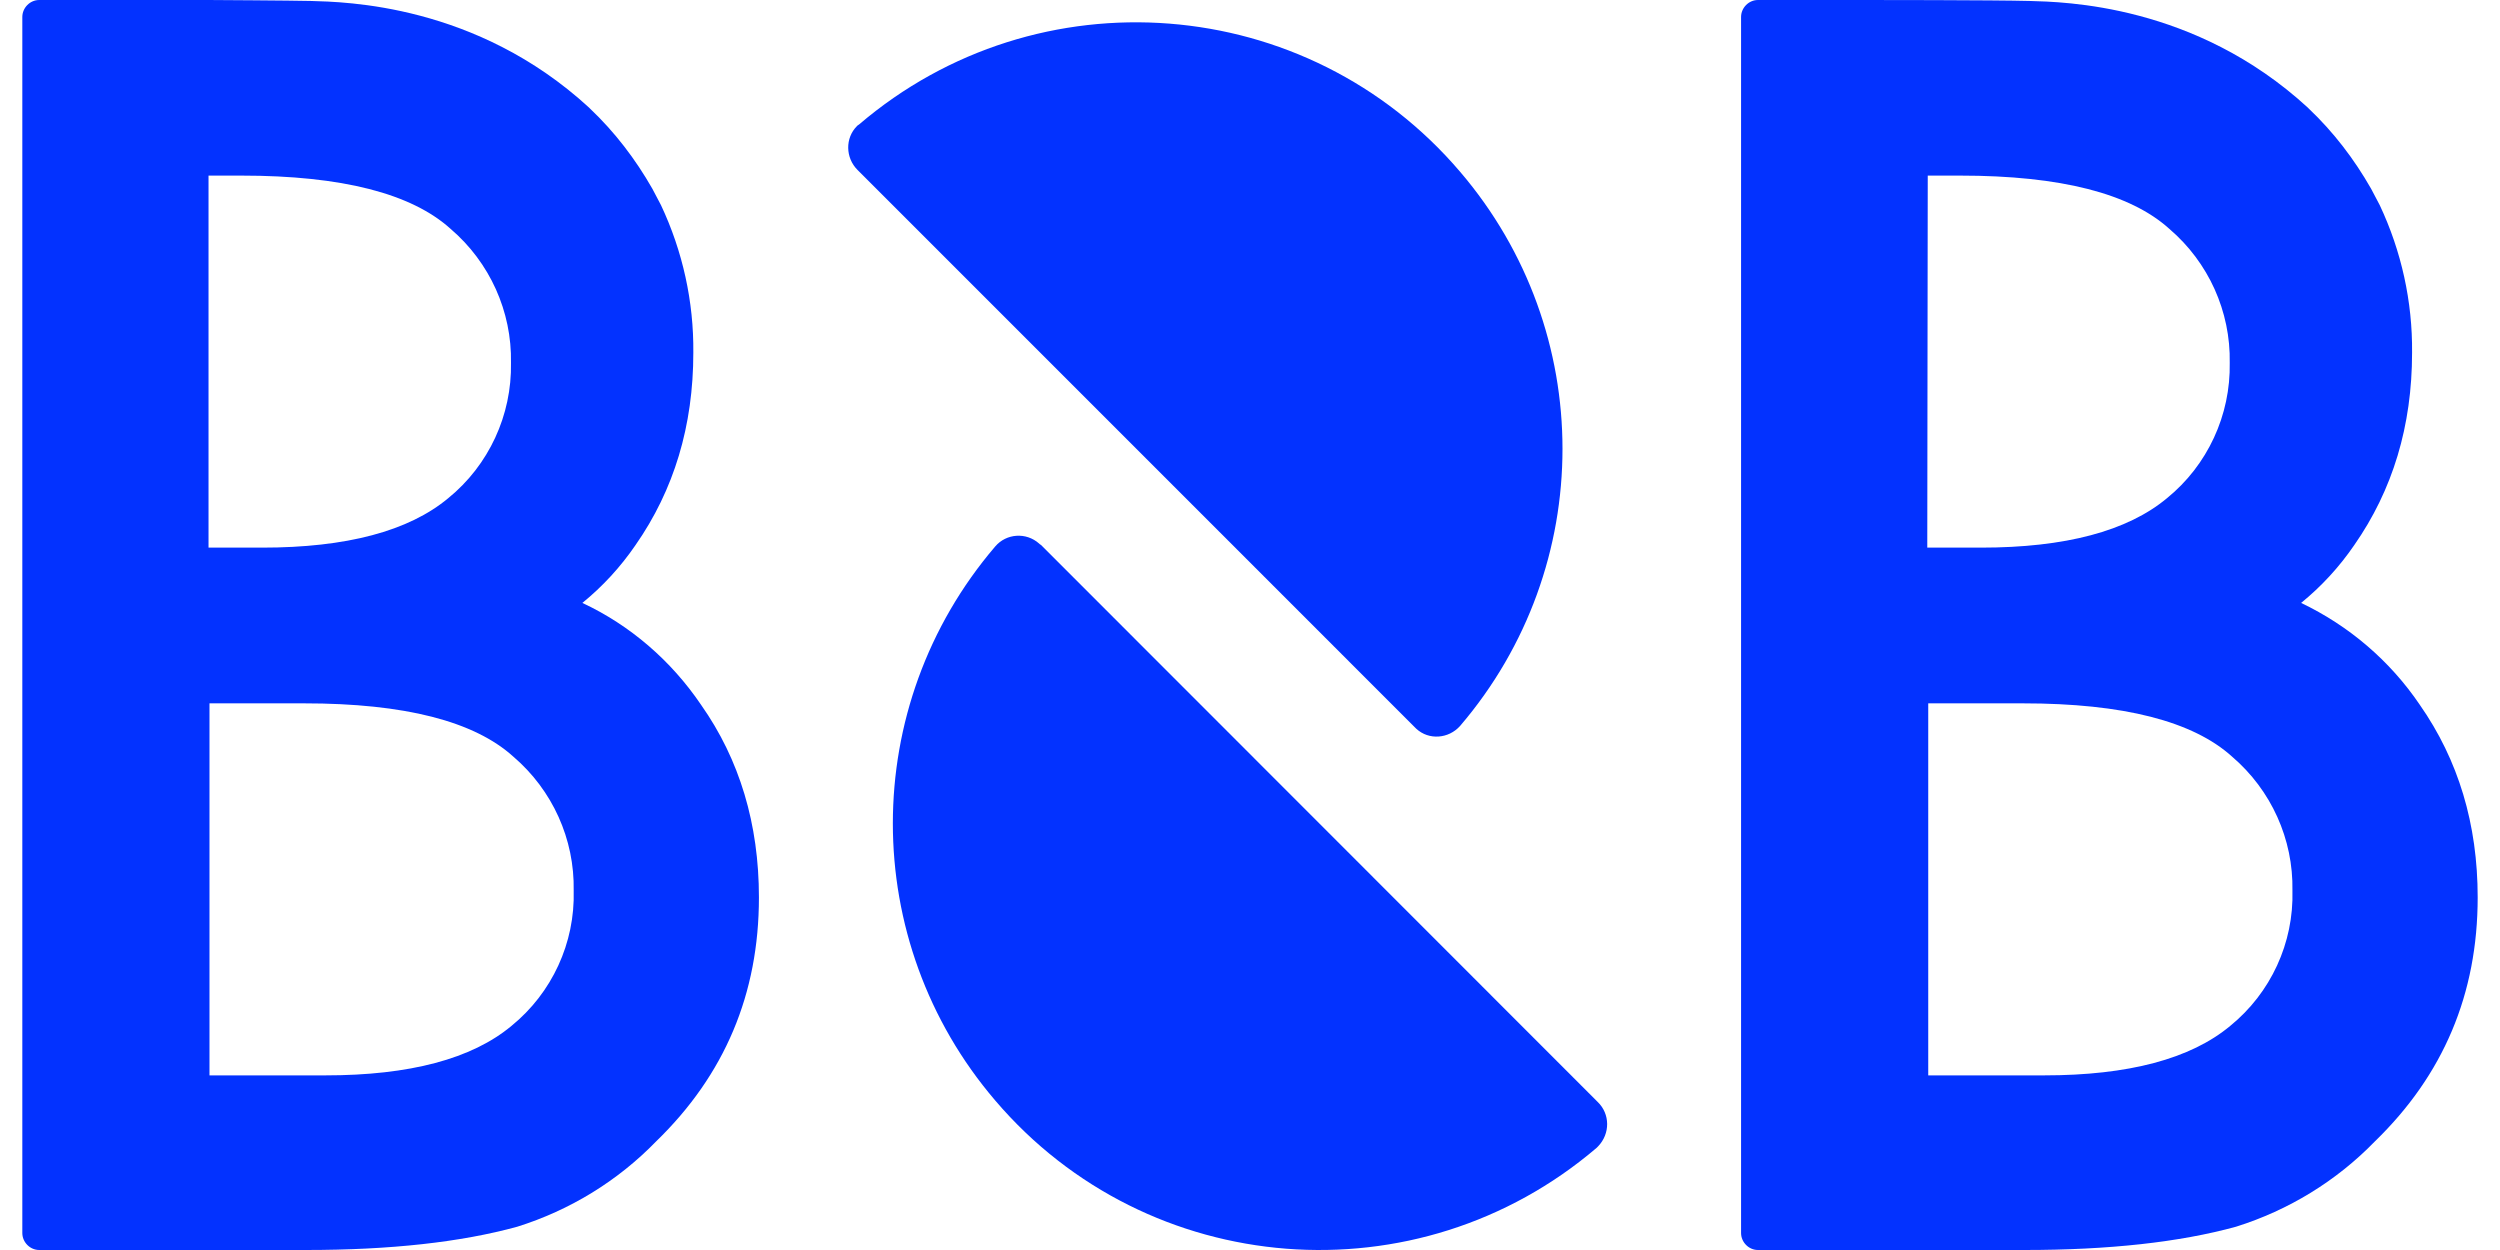
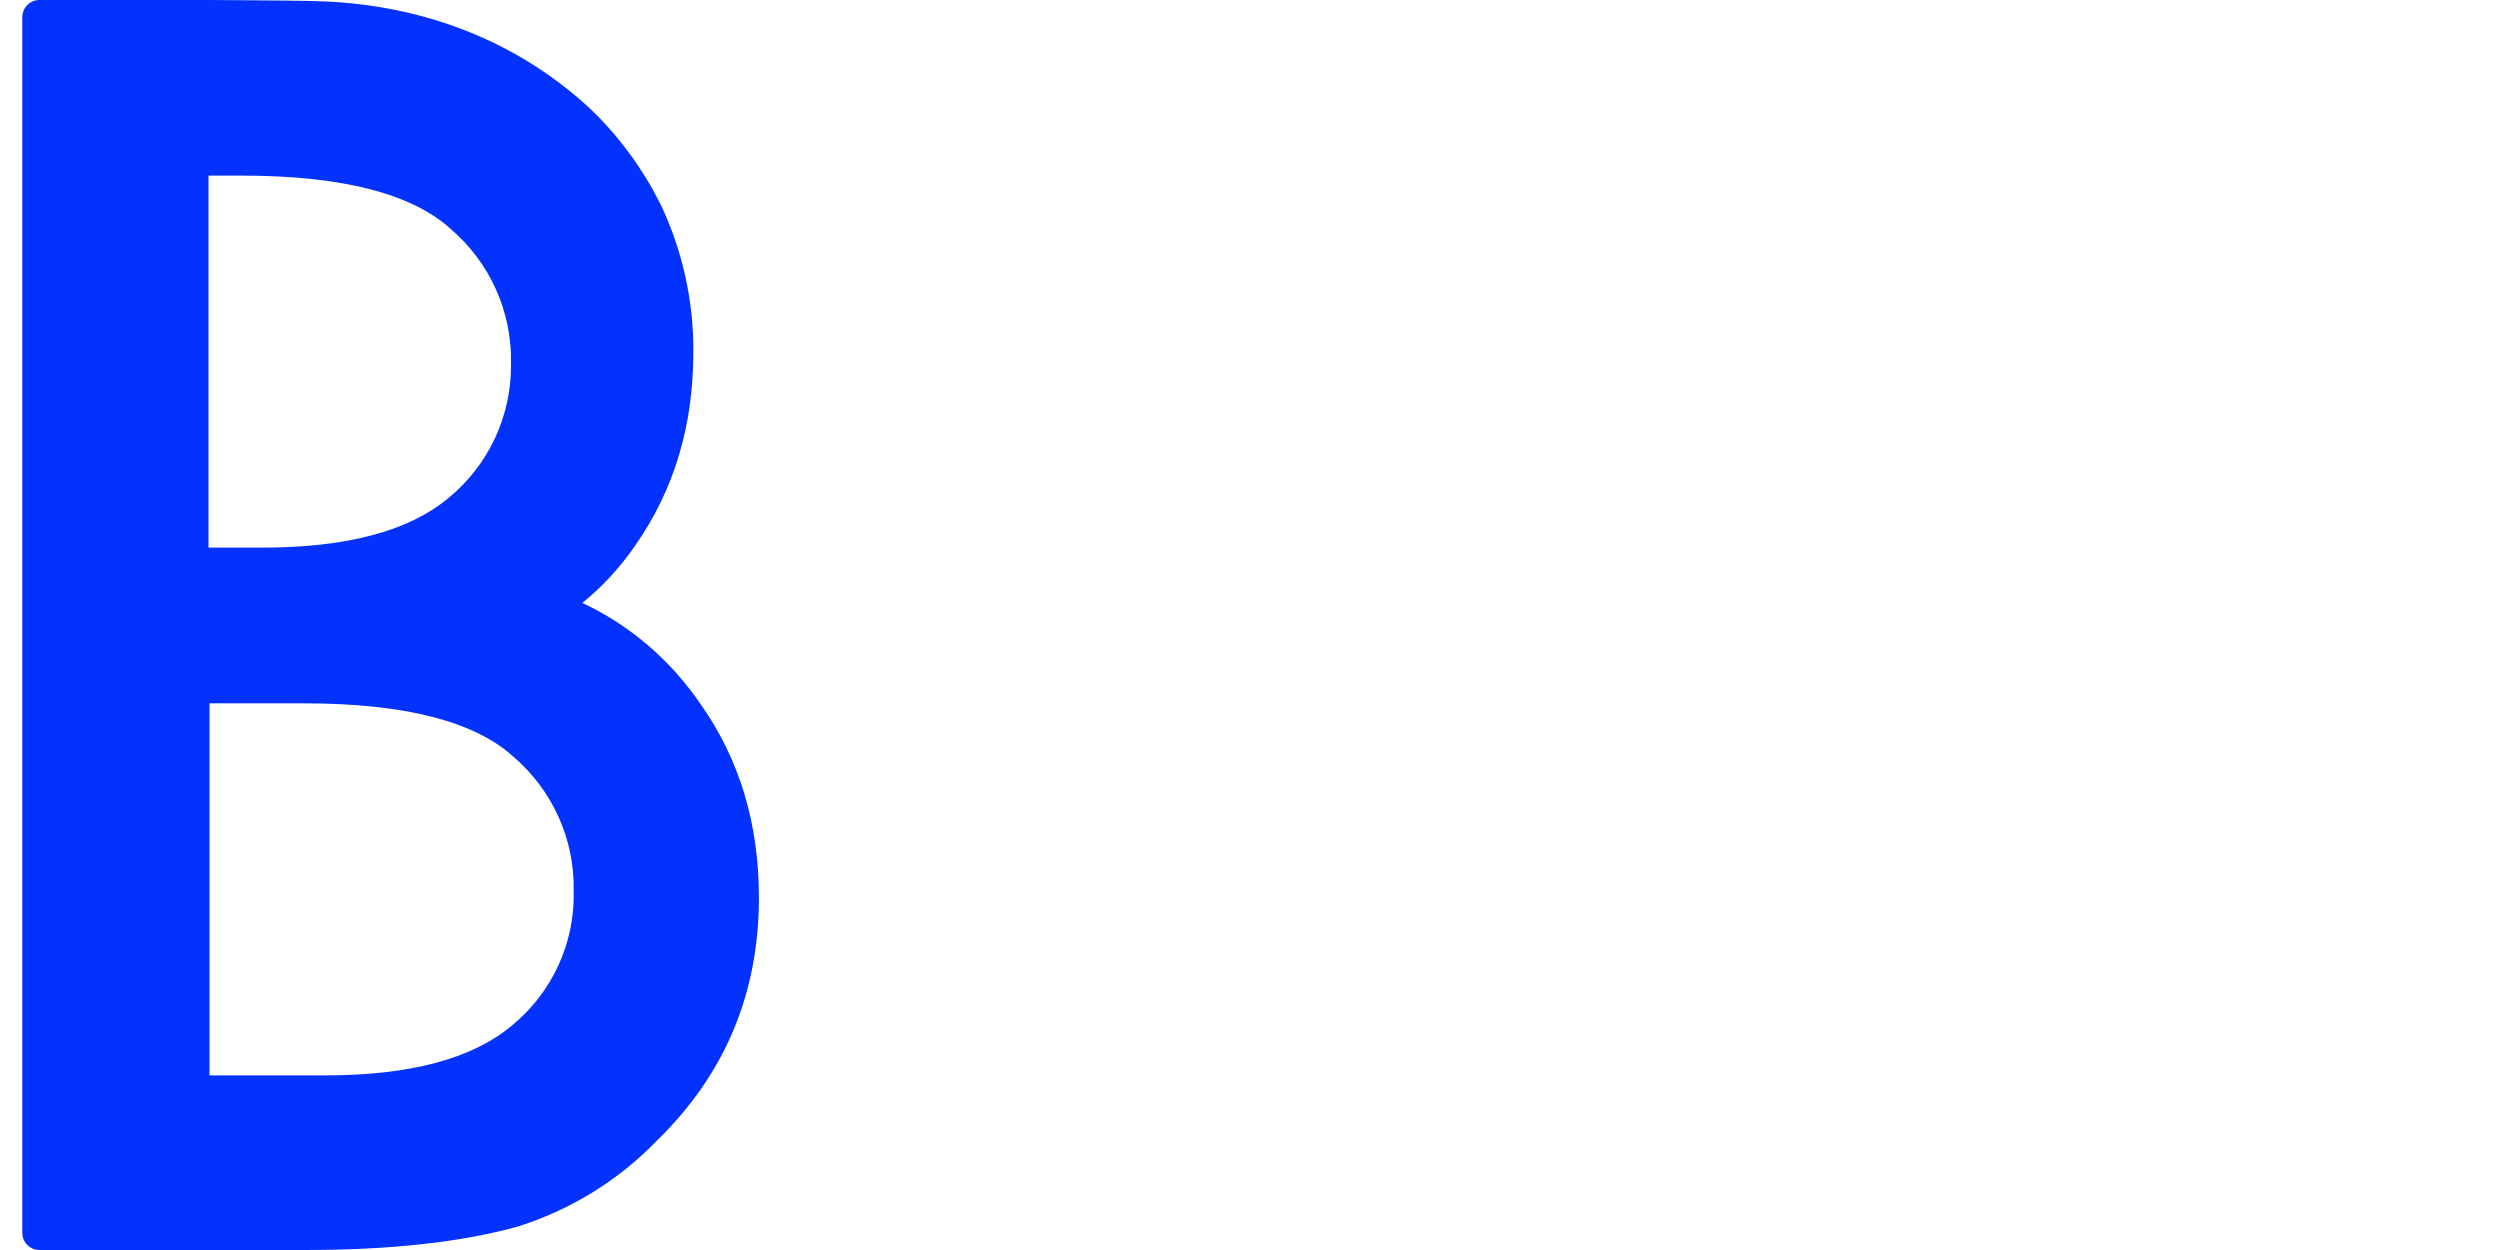
<svg xmlns="http://www.w3.org/2000/svg" width="112px" height="56px" viewBox="0 0 112 56" version="1.1">
  <title>Group</title>
  <g id="Page-1" stroke="none" stroke-width="1" fill="none" fill-rule="evenodd">
    <g id="Apollo---Home" transform="translate(-351, -2145)">
      <g id="section-3" transform="translate(-30, 1861)">
        <g id="Group" transform="translate(350, 0)">
          <g transform="translate(31.25, 284)">
            <path d="M25.84,27.011 C26.748,26.272 27.548,25.403 28.218,24.425 C29.946,21.948 30.811,19.08 30.811,15.798 C30.833,13.516 30.335,11.256 29.363,9.192 C29.341,9.149 28.996,8.497 28.974,8.453 C28.218,7.128 27.288,5.911 26.186,4.868 L26.143,4.824 C21.086,0.174 15.186,0.087 13.673,0.043 C12.874,0.022 9.092,0 9.092,0 L1.506,0 C1.096,0 0.75,0.348 0.75,0.761 L0.75,55.239 C0.75,55.652 1.096,56 1.506,56 L13.457,56 C17.239,56 20.394,55.652 22.923,54.957 C25.278,54.218 27.418,52.914 29.147,51.132 C32.216,48.155 33.75,44.526 33.75,40.202 C33.75,36.92 32.886,34.03 31.157,31.575 C29.817,29.597 27.98,28.011 25.84,27.011 Z M9.113,7.867 L10.561,7.867 C15.078,7.867 18.19,8.671 19.941,10.257 C21.691,11.756 22.685,13.951 22.642,16.255 C22.685,18.601 21.648,20.84 19.833,22.317 C18.06,23.795 15.273,24.534 11.491,24.534 L9.092,24.534 L9.092,7.867 L9.113,7.867 Z M22.664,45.96 C20.891,47.438 18.104,48.177 14.322,48.177 L9.135,48.177 L9.135,31.51 L13.371,31.51 C17.888,31.51 21,32.314 22.75,33.9 C24.5,35.399 25.495,37.594 25.451,39.898 C25.516,42.244 24.479,44.483 22.664,45.96 Z" id="Shape" fill="#0332FF" fill-rule="nonzero" />
-             <path d="M108.157,31.575 C106.817,29.597 104.98,28.033 102.84,27.011 C103.748,26.272 104.548,25.403 105.218,24.425 C106.946,21.948 107.811,19.08 107.811,15.798 C107.833,13.516 107.335,11.256 106.363,9.192 C106.341,9.149 105.996,8.497 105.974,8.453 C105.218,7.128 104.288,5.911 103.186,4.868 L103.143,4.824 C98.086,0.174 92.186,0.087 90.673,0.043 C89.161,0 83.261,0 83.261,0 L78.506,0 C78.096,0 77.75,0.348 77.75,0.761 L77.75,55.239 C77.75,55.652 78.096,56 78.506,56 L90.457,56 C94.239,56 97.394,55.652 99.923,54.957 C102.278,54.218 104.418,52.914 106.147,51.132 C109.216,48.155 110.75,44.526 110.75,40.202 C110.75,36.92 109.886,34.052 108.157,31.575 Z M86.113,7.867 L87.561,7.867 C92.078,7.867 95.19,8.671 96.941,10.257 C98.691,11.756 99.685,13.951 99.642,16.255 C99.685,18.601 98.648,20.84 96.833,22.317 C95.06,23.795 92.273,24.534 88.491,24.534 L86.092,24.534 L86.113,7.867 L86.113,7.867 Z M99.664,45.96 C97.891,47.438 95.104,48.177 91.322,48.177 L86.135,48.177 L86.135,31.51 L90.371,31.51 C94.888,31.51 98,32.314 99.75,33.9 C101.5,35.399 102.495,37.594 102.451,39.898 C102.516,42.244 101.479,44.483 99.664,45.96 Z" id="Shape" fill="#0332FF" fill-rule="nonzero" />
-             <path d="M38.166,7.612 C37.626,7.072 37.604,6.186 38.144,5.646 C38.166,5.624 38.188,5.603 38.231,5.581 C46.244,-1.267 58.318,-0.338 65.165,7.698 C71.278,14.848 71.278,25.369 65.165,32.519 C64.647,33.102 63.762,33.167 63.2,32.648 C63.178,32.627 63.157,32.605 63.135,32.584 L38.166,7.612 Z" id="Path" fill="#0332FF" fill-rule="nonzero" />
-             <path d="M71.326,49.367 C71.888,49.907 71.888,50.792 71.347,51.354 C71.326,51.376 71.304,51.397 71.283,51.419 C63.266,58.267 51.186,57.338 44.336,49.302 C38.221,42.152 38.221,31.631 44.336,24.481 C44.833,23.898 45.719,23.833 46.303,24.352 C46.324,24.373 46.346,24.395 46.389,24.416 L71.326,49.367 Z" id="Path" fill="#0332FF" fill-rule="nonzero" />
          </g>
        </g>
      </g>
    </g>
  </g>
</svg>